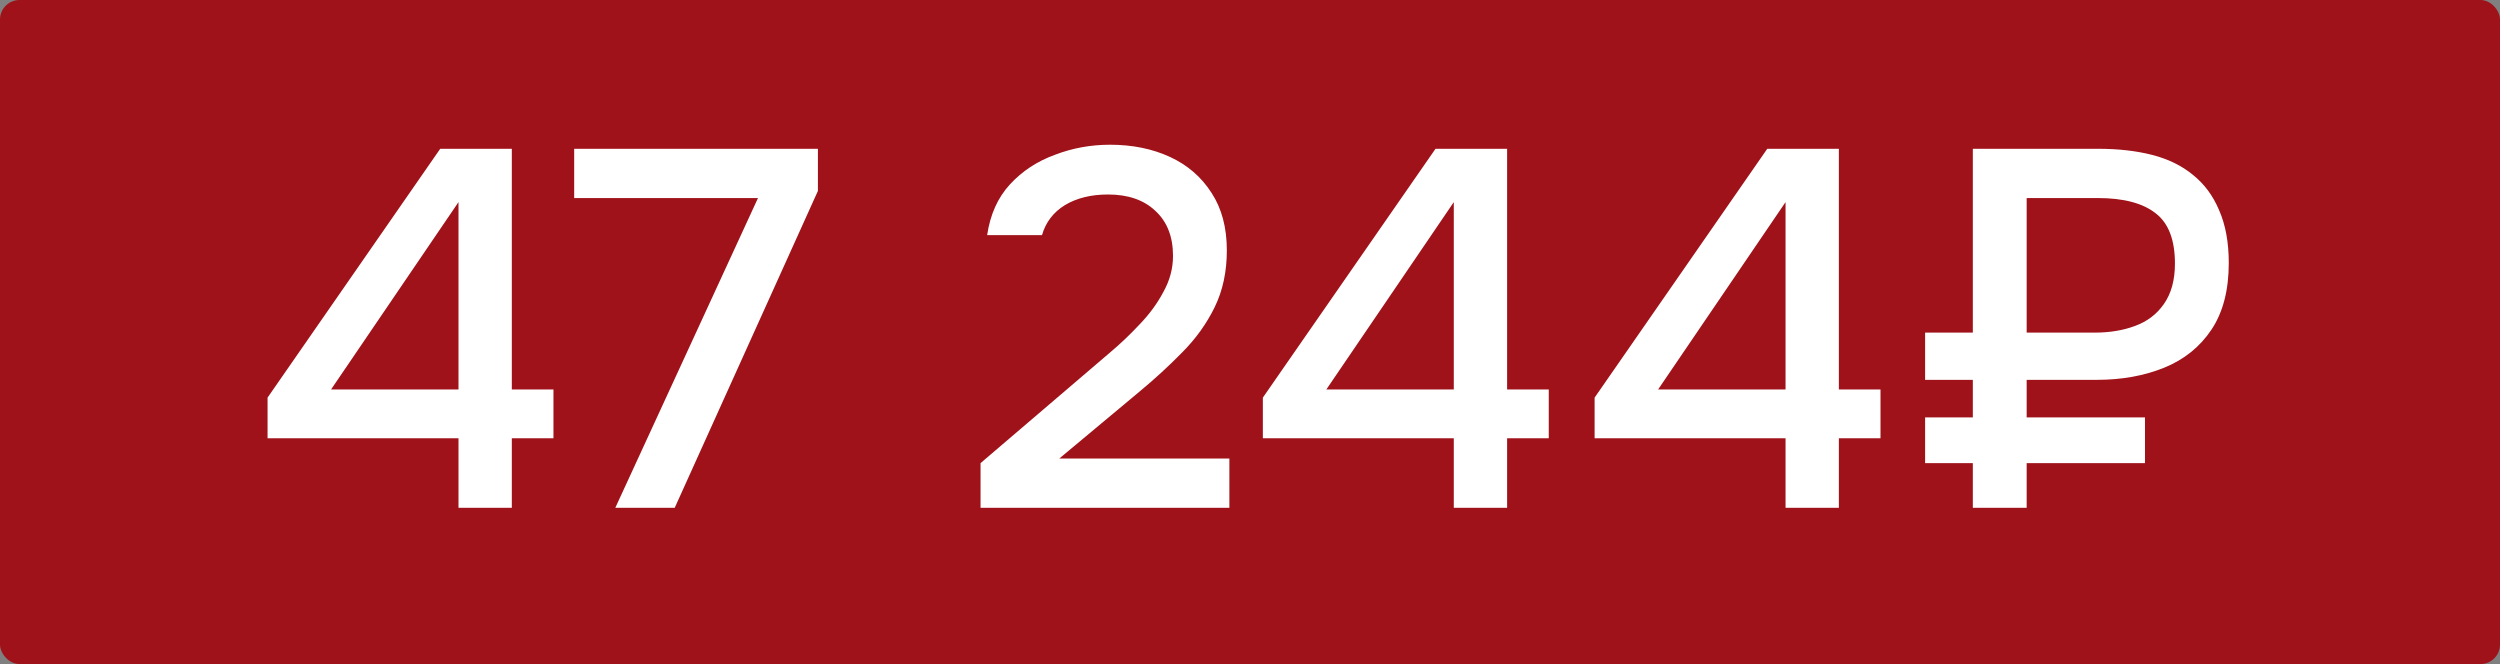
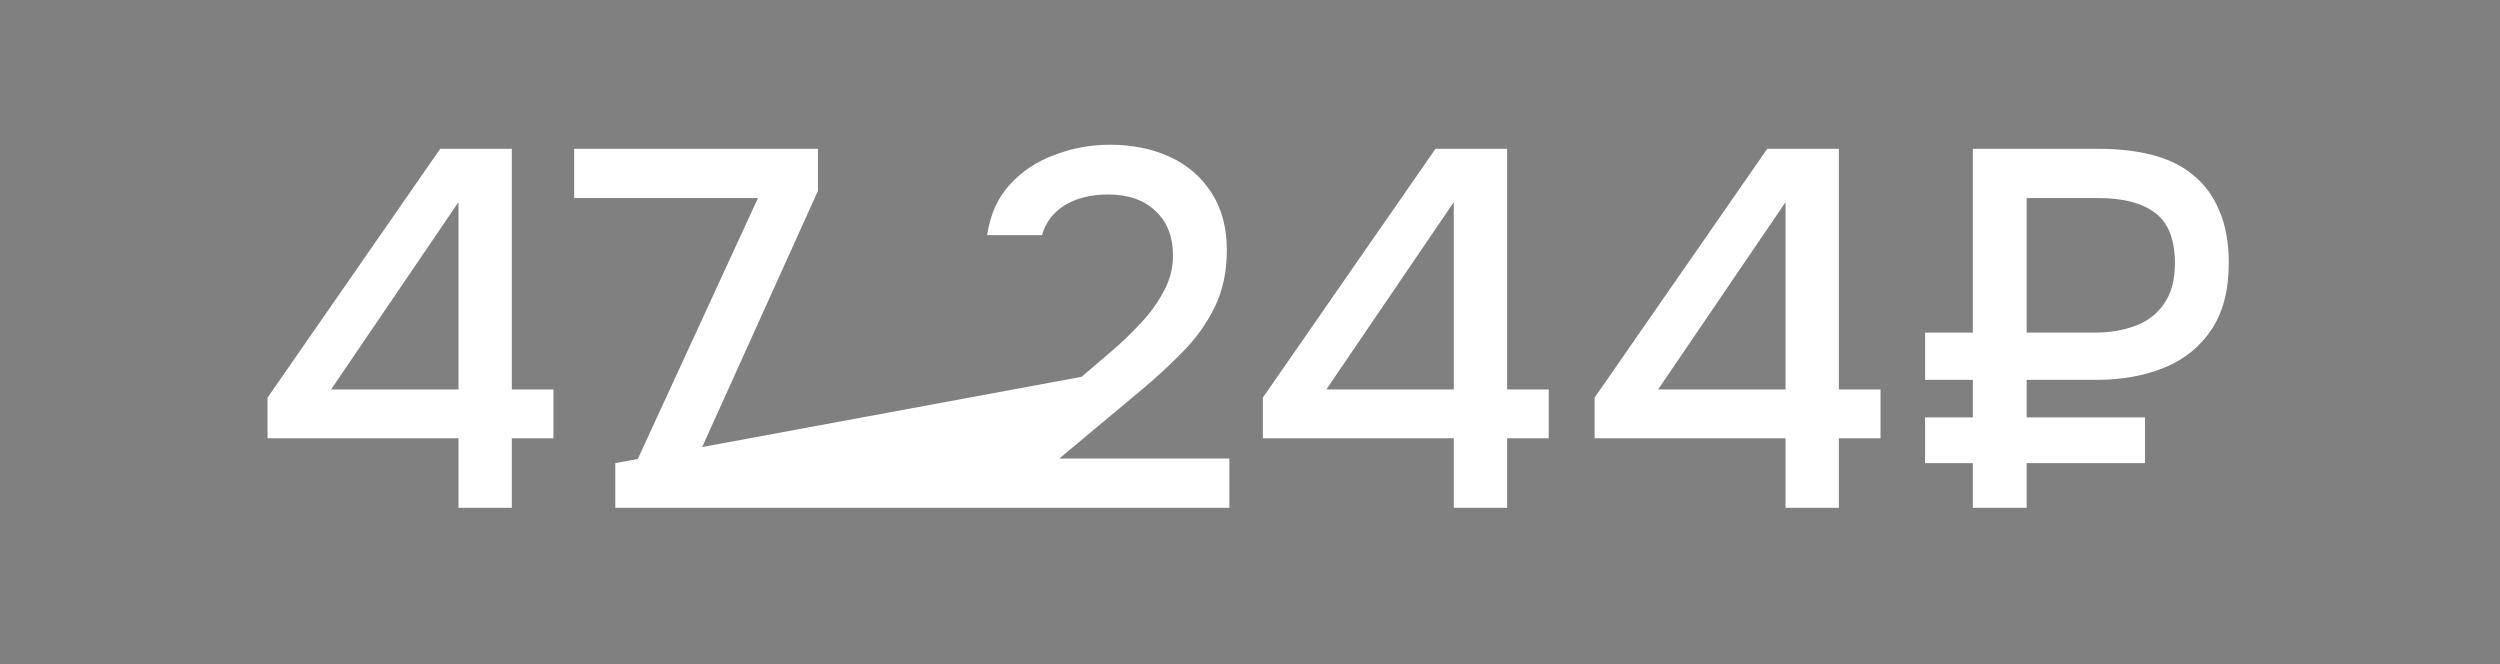
<svg xmlns="http://www.w3.org/2000/svg" width="128" height="34" viewBox="0 0 128 34" fill="none">
  <rect x="0" y="0" width="128" height="34" fill="#808080" stroke="none" />
-   <rect width="128" height="34" rx="1" fill="#A01219" />
-   <path d="M23.475 26V22.438H13.699V20.358L22.539 7.618H26.205V19.942H28.337V22.438H26.205V26H23.475ZM16.949 19.942H23.475V10.348L16.949 19.942ZM31.503 26L38.809 10.14H29.398V7.618H41.877V9.776L34.545 26H31.503ZM50.204 26V23.712L55.378 19.292C55.811 18.928 56.288 18.521 56.808 18.07C57.345 17.619 57.857 17.134 58.342 16.614C58.845 16.094 59.252 15.539 59.564 14.95C59.893 14.361 60.058 13.745 60.058 13.104C60.058 12.116 59.755 11.345 59.148 10.79C58.559 10.235 57.753 9.958 56.73 9.958C55.863 9.958 55.127 10.14 54.52 10.504C53.931 10.868 53.541 11.379 53.35 12.038H50.542C50.698 10.981 51.088 10.114 51.712 9.438C52.336 8.762 53.099 8.259 54 7.93C54.901 7.583 55.846 7.41 56.834 7.41C57.978 7.41 59.001 7.618 59.902 8.034C60.803 8.45 61.514 9.065 62.034 9.88C62.554 10.677 62.814 11.657 62.814 12.818C62.814 13.91 62.606 14.881 62.19 15.73C61.774 16.579 61.219 17.351 60.526 18.044C59.85 18.737 59.113 19.413 58.316 20.072L54.234 23.478H62.944V26H50.204ZM74.434 26V22.438H64.658V20.358L73.498 7.618H77.164V19.942H79.296V22.438H77.164V26H74.434ZM67.908 19.942H74.434V10.348L67.908 19.942ZM91.42 26V22.438H81.644V20.358L90.484 7.618H94.15V19.942H96.282V22.438H94.15V26H91.42ZM84.894 19.942H91.42V10.348L84.894 19.942ZM101.009 26V23.712H98.565V21.372H101.009V19.448H98.565V17.03H101.009V7.618H107.431C108.453 7.618 109.372 7.722 110.187 7.93C111.001 8.138 111.695 8.476 112.267 8.944C112.856 9.412 113.307 10.019 113.619 10.764C113.948 11.509 114.113 12.411 114.113 13.468C114.113 14.855 113.818 15.99 113.229 16.874C112.639 17.758 111.833 18.408 110.811 18.824C109.788 19.24 108.635 19.448 107.353 19.448H103.765V21.372H109.823V23.712H103.765V26H101.009ZM103.765 17.03H107.249C108.011 17.03 108.696 16.917 109.303 16.692C109.927 16.467 110.421 16.094 110.785 15.574C111.166 15.037 111.357 14.343 111.357 13.494C111.357 12.281 111.027 11.423 110.369 10.92C109.71 10.4 108.722 10.14 107.405 10.14H103.765V17.03Z" fill="white" />
+   <path d="M23.475 26V22.438H13.699V20.358L22.539 7.618H26.205V19.942H28.337V22.438H26.205V26H23.475ZM16.949 19.942H23.475V10.348L16.949 19.942ZM31.503 26L38.809 10.14H29.398V7.618H41.877V9.776L34.545 26H31.503ZV23.712L55.378 19.292C55.811 18.928 56.288 18.521 56.808 18.07C57.345 17.619 57.857 17.134 58.342 16.614C58.845 16.094 59.252 15.539 59.564 14.95C59.893 14.361 60.058 13.745 60.058 13.104C60.058 12.116 59.755 11.345 59.148 10.79C58.559 10.235 57.753 9.958 56.73 9.958C55.863 9.958 55.127 10.14 54.52 10.504C53.931 10.868 53.541 11.379 53.35 12.038H50.542C50.698 10.981 51.088 10.114 51.712 9.438C52.336 8.762 53.099 8.259 54 7.93C54.901 7.583 55.846 7.41 56.834 7.41C57.978 7.41 59.001 7.618 59.902 8.034C60.803 8.45 61.514 9.065 62.034 9.88C62.554 10.677 62.814 11.657 62.814 12.818C62.814 13.91 62.606 14.881 62.19 15.73C61.774 16.579 61.219 17.351 60.526 18.044C59.85 18.737 59.113 19.413 58.316 20.072L54.234 23.478H62.944V26H50.204ZM74.434 26V22.438H64.658V20.358L73.498 7.618H77.164V19.942H79.296V22.438H77.164V26H74.434ZM67.908 19.942H74.434V10.348L67.908 19.942ZM91.42 26V22.438H81.644V20.358L90.484 7.618H94.15V19.942H96.282V22.438H94.15V26H91.42ZM84.894 19.942H91.42V10.348L84.894 19.942ZM101.009 26V23.712H98.565V21.372H101.009V19.448H98.565V17.03H101.009V7.618H107.431C108.453 7.618 109.372 7.722 110.187 7.93C111.001 8.138 111.695 8.476 112.267 8.944C112.856 9.412 113.307 10.019 113.619 10.764C113.948 11.509 114.113 12.411 114.113 13.468C114.113 14.855 113.818 15.99 113.229 16.874C112.639 17.758 111.833 18.408 110.811 18.824C109.788 19.24 108.635 19.448 107.353 19.448H103.765V21.372H109.823V23.712H103.765V26H101.009ZM103.765 17.03H107.249C108.011 17.03 108.696 16.917 109.303 16.692C109.927 16.467 110.421 16.094 110.785 15.574C111.166 15.037 111.357 14.343 111.357 13.494C111.357 12.281 111.027 11.423 110.369 10.92C109.71 10.4 108.722 10.14 107.405 10.14H103.765V17.03Z" fill="white" />
</svg>